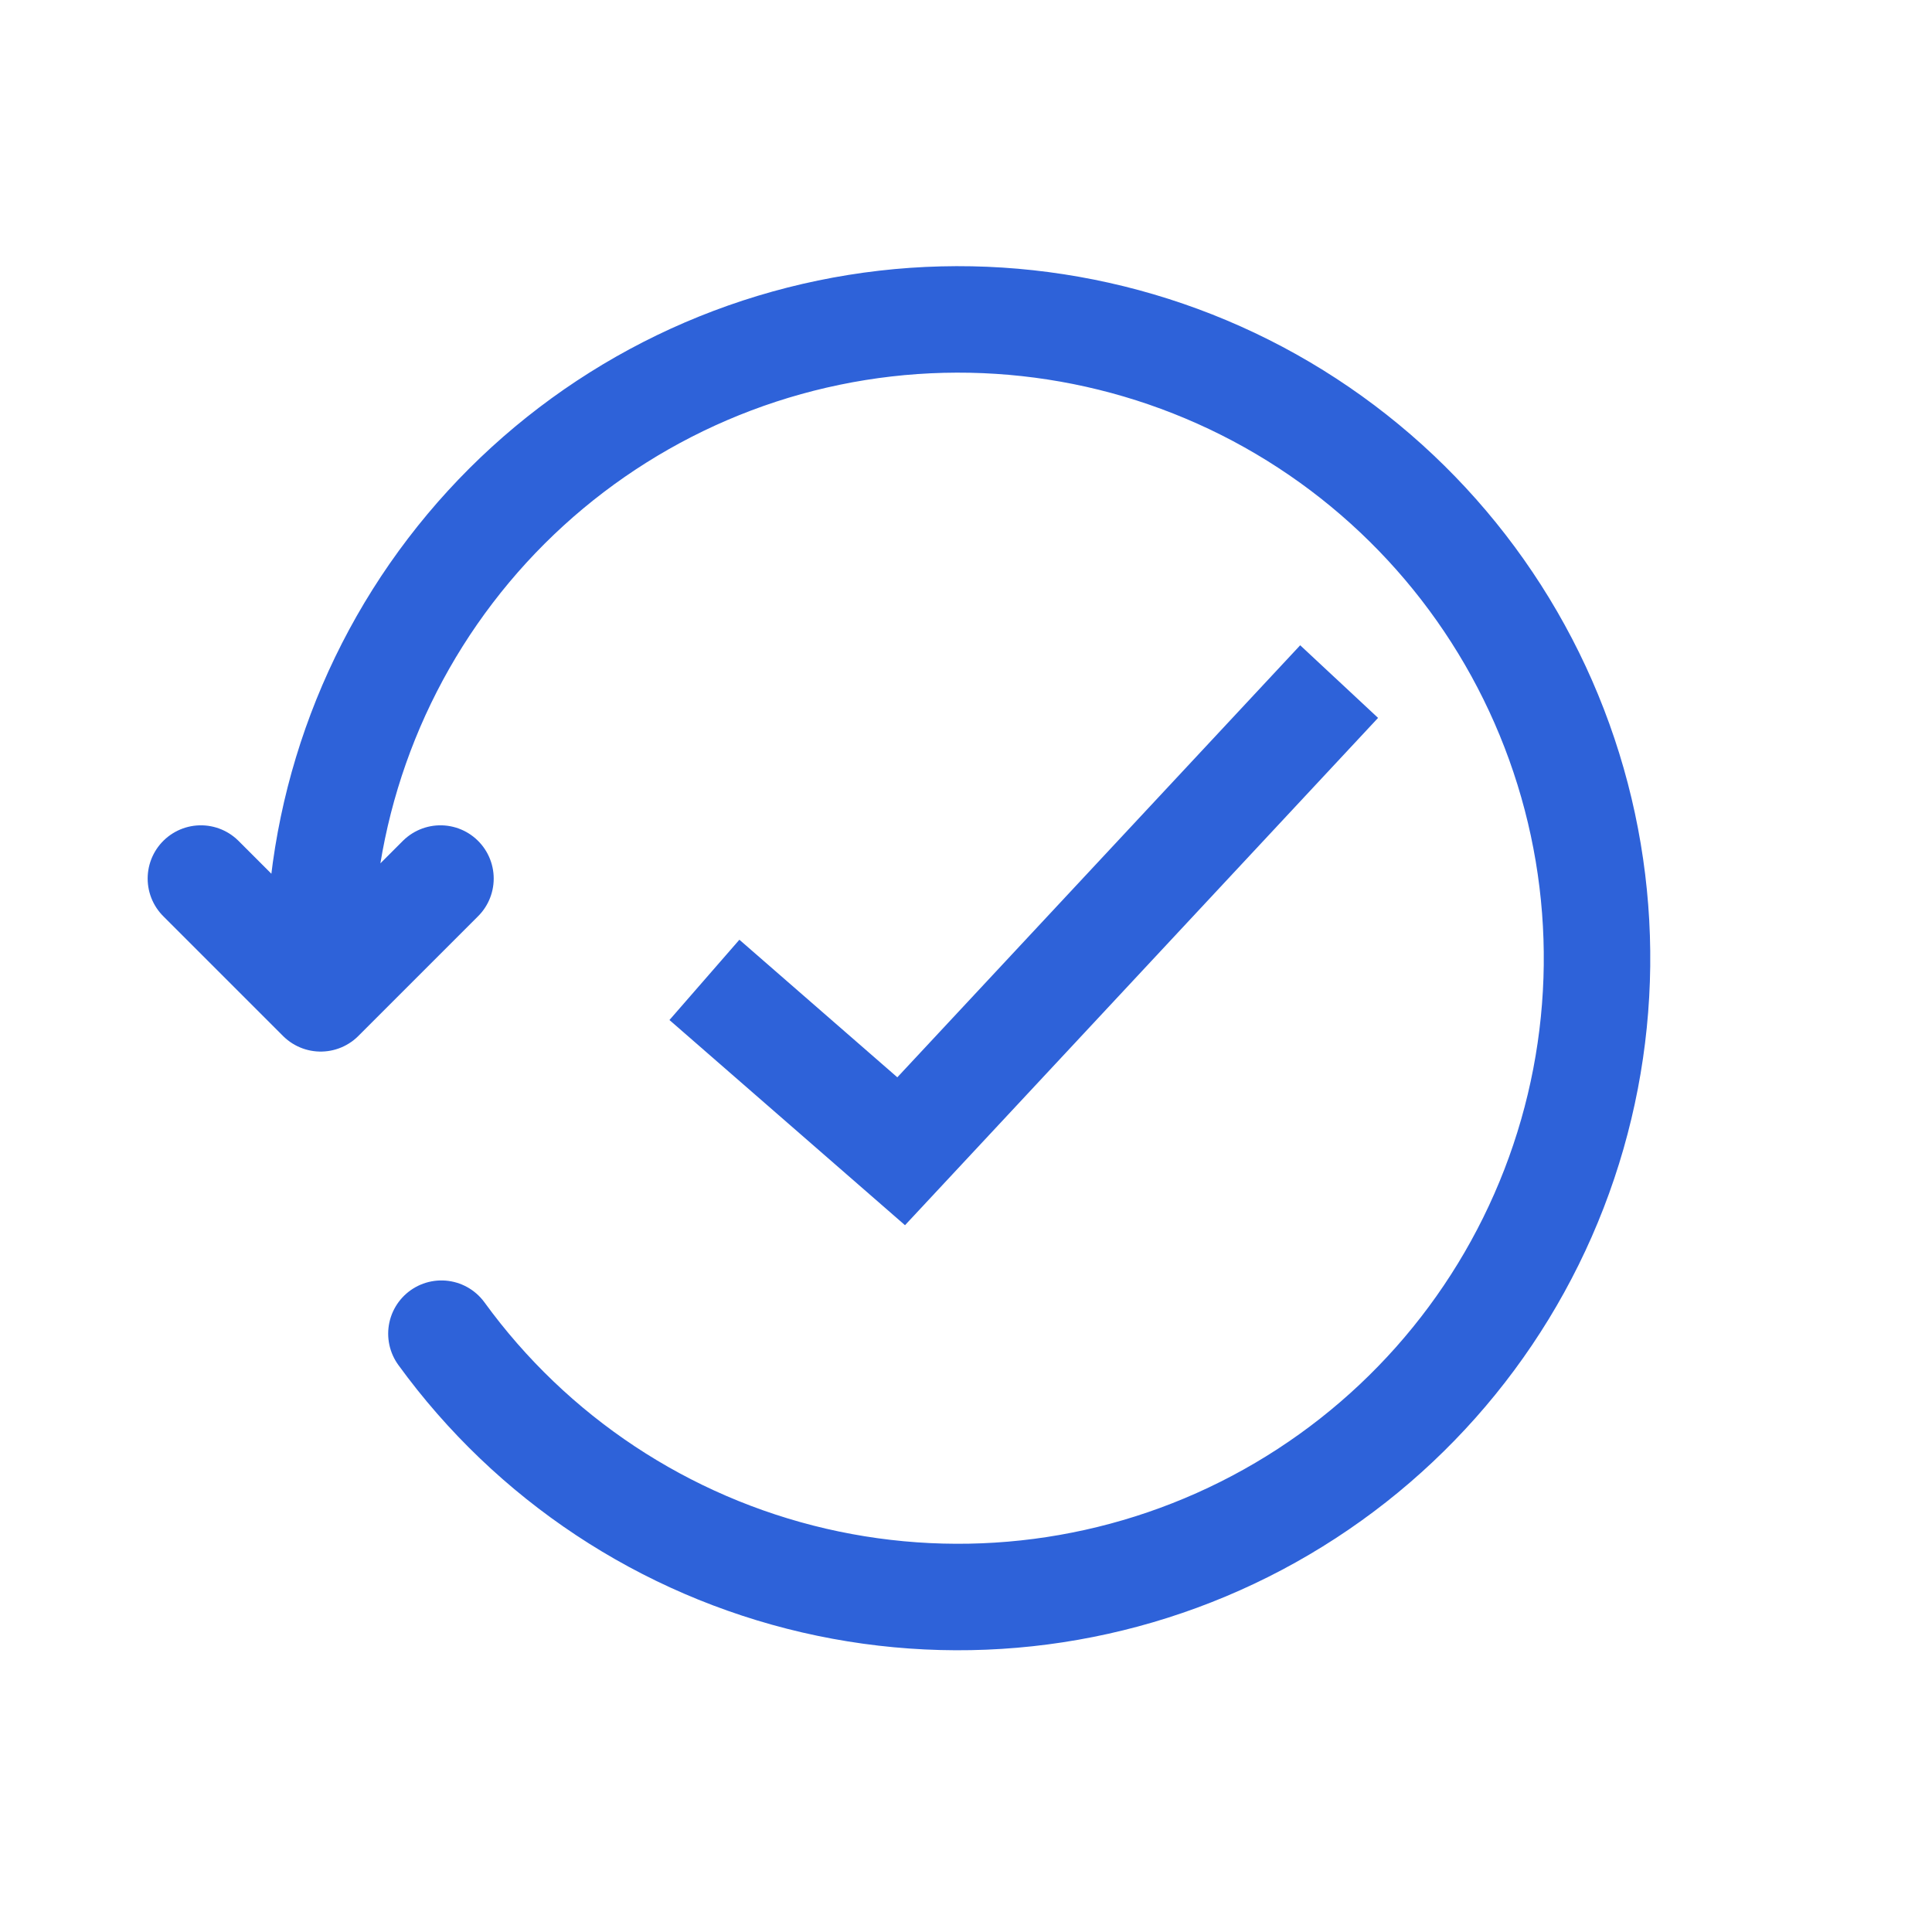
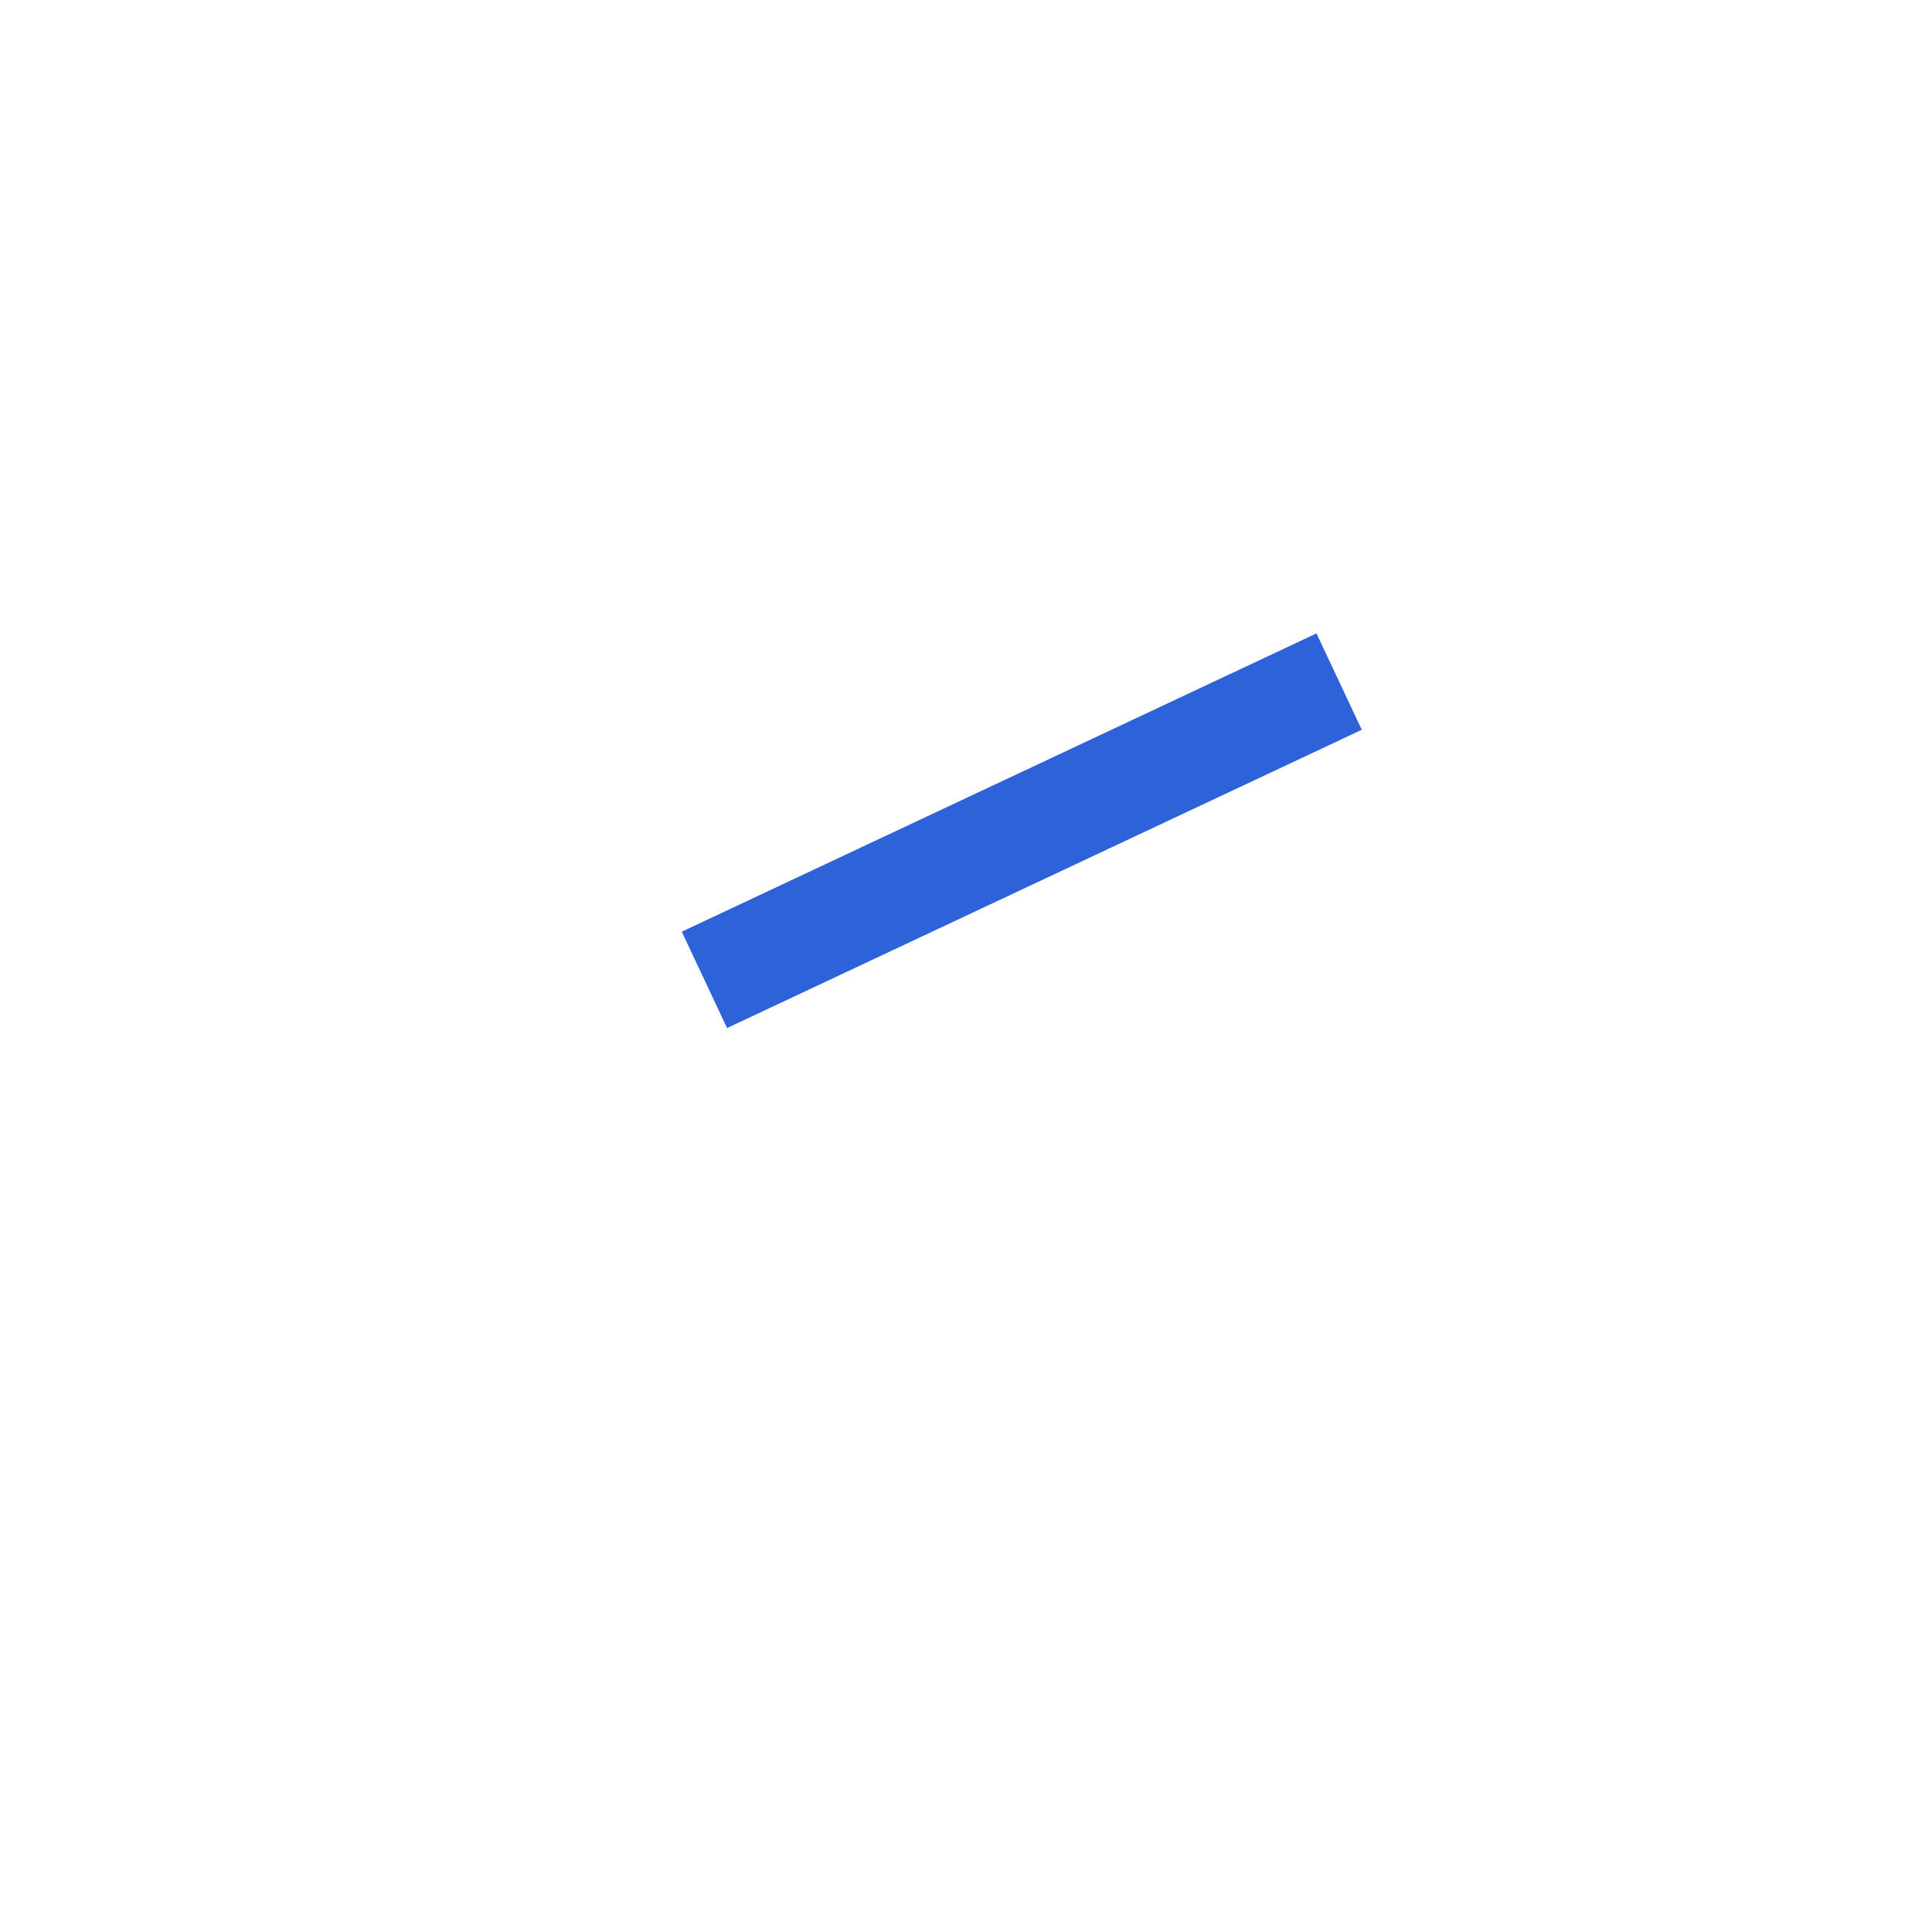
<svg xmlns="http://www.w3.org/2000/svg" width="61" height="61" viewBox="0 0 61 61" fill="none">
-   <path d="M13.937 42.109C16.792 46.039 20.969 48.806 25.7 49.903C30.432 50.999 35.4 50.352 39.692 48.079C43.985 45.806 47.313 42.061 49.065 37.532C50.818 33.002 50.877 27.992 49.231 23.422C47.586 18.852 44.347 15.03 40.11 12.656C35.872 10.283 30.92 9.519 26.164 10.504C21.408 11.489 17.168 14.157 14.221 18.018C11.274 21.879 9.82 26.673 10.125 31.521M10.125 31.521L6.343 27.739M10.125 31.521L13.907 27.739" stroke="#2E62D9" stroke-width="3.362" stroke-linecap="round" stroke-linejoin="round" />
-   <path d="M22.241 30.938L28.453 36.349L42.281 21.52" stroke="#2E62D9" stroke-width="3.362" />
+   <path d="M22.241 30.938L42.281 21.52" stroke="#2E62D9" stroke-width="3.362" />
</svg>